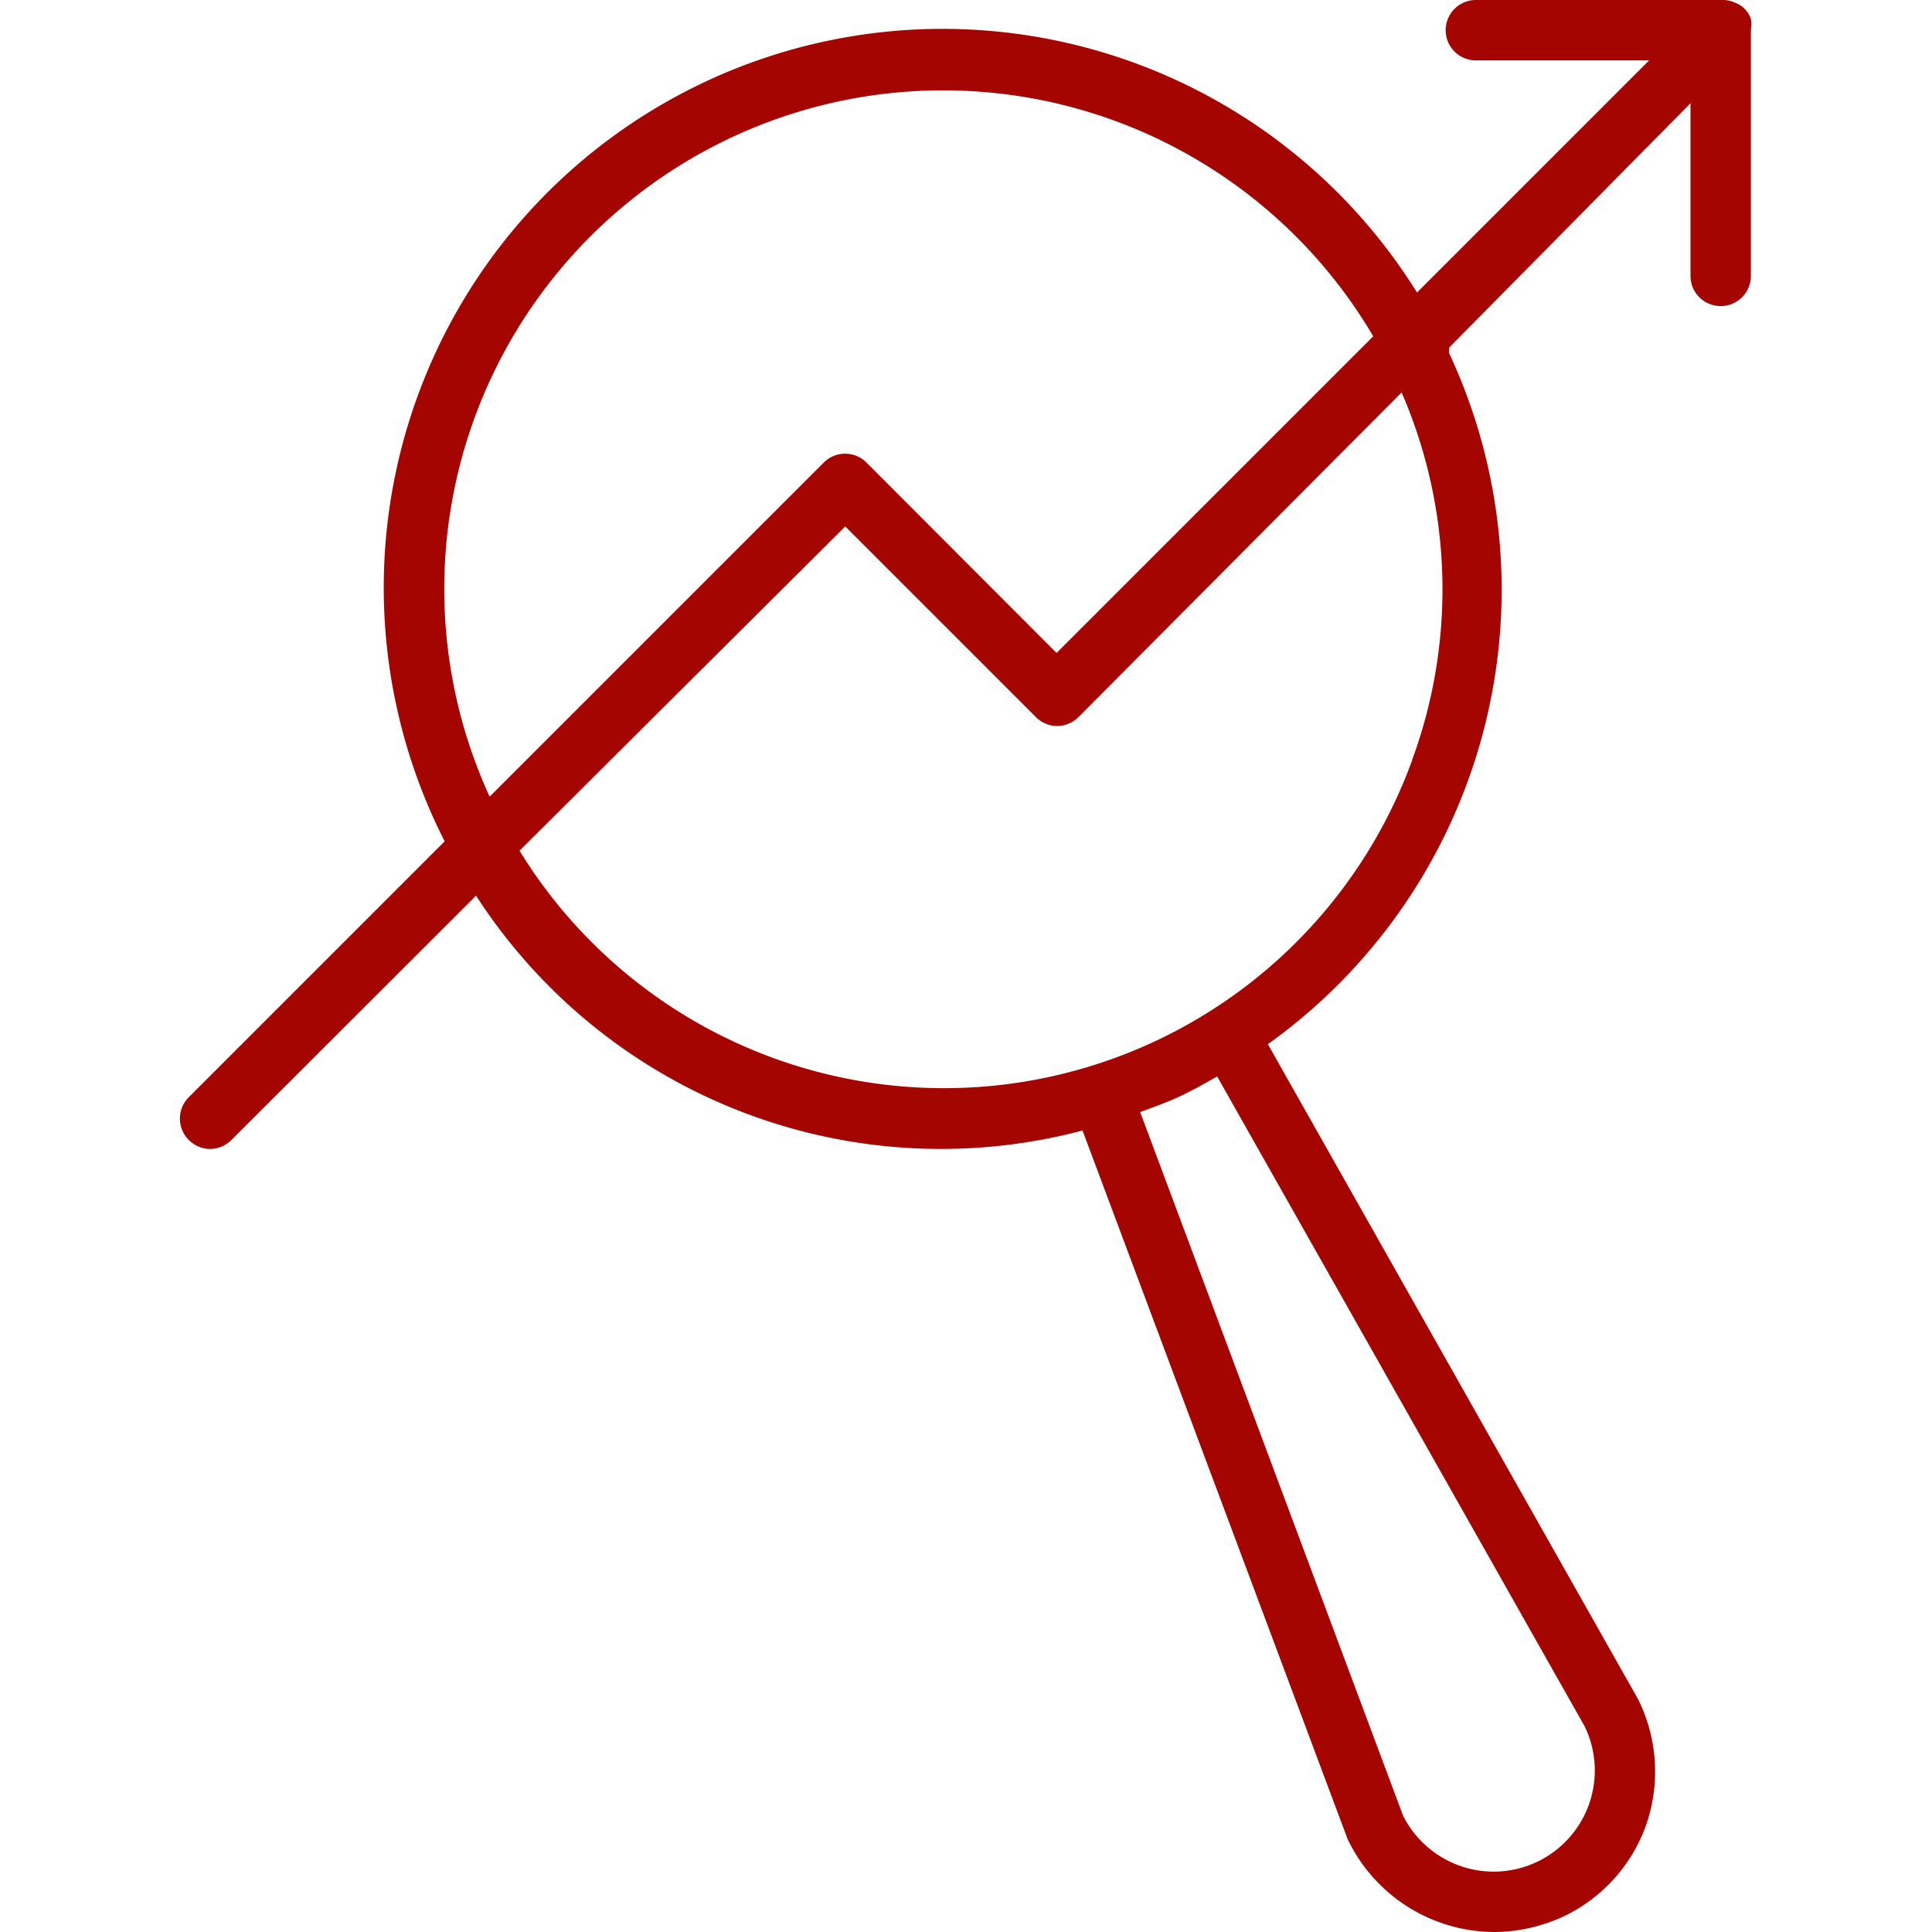
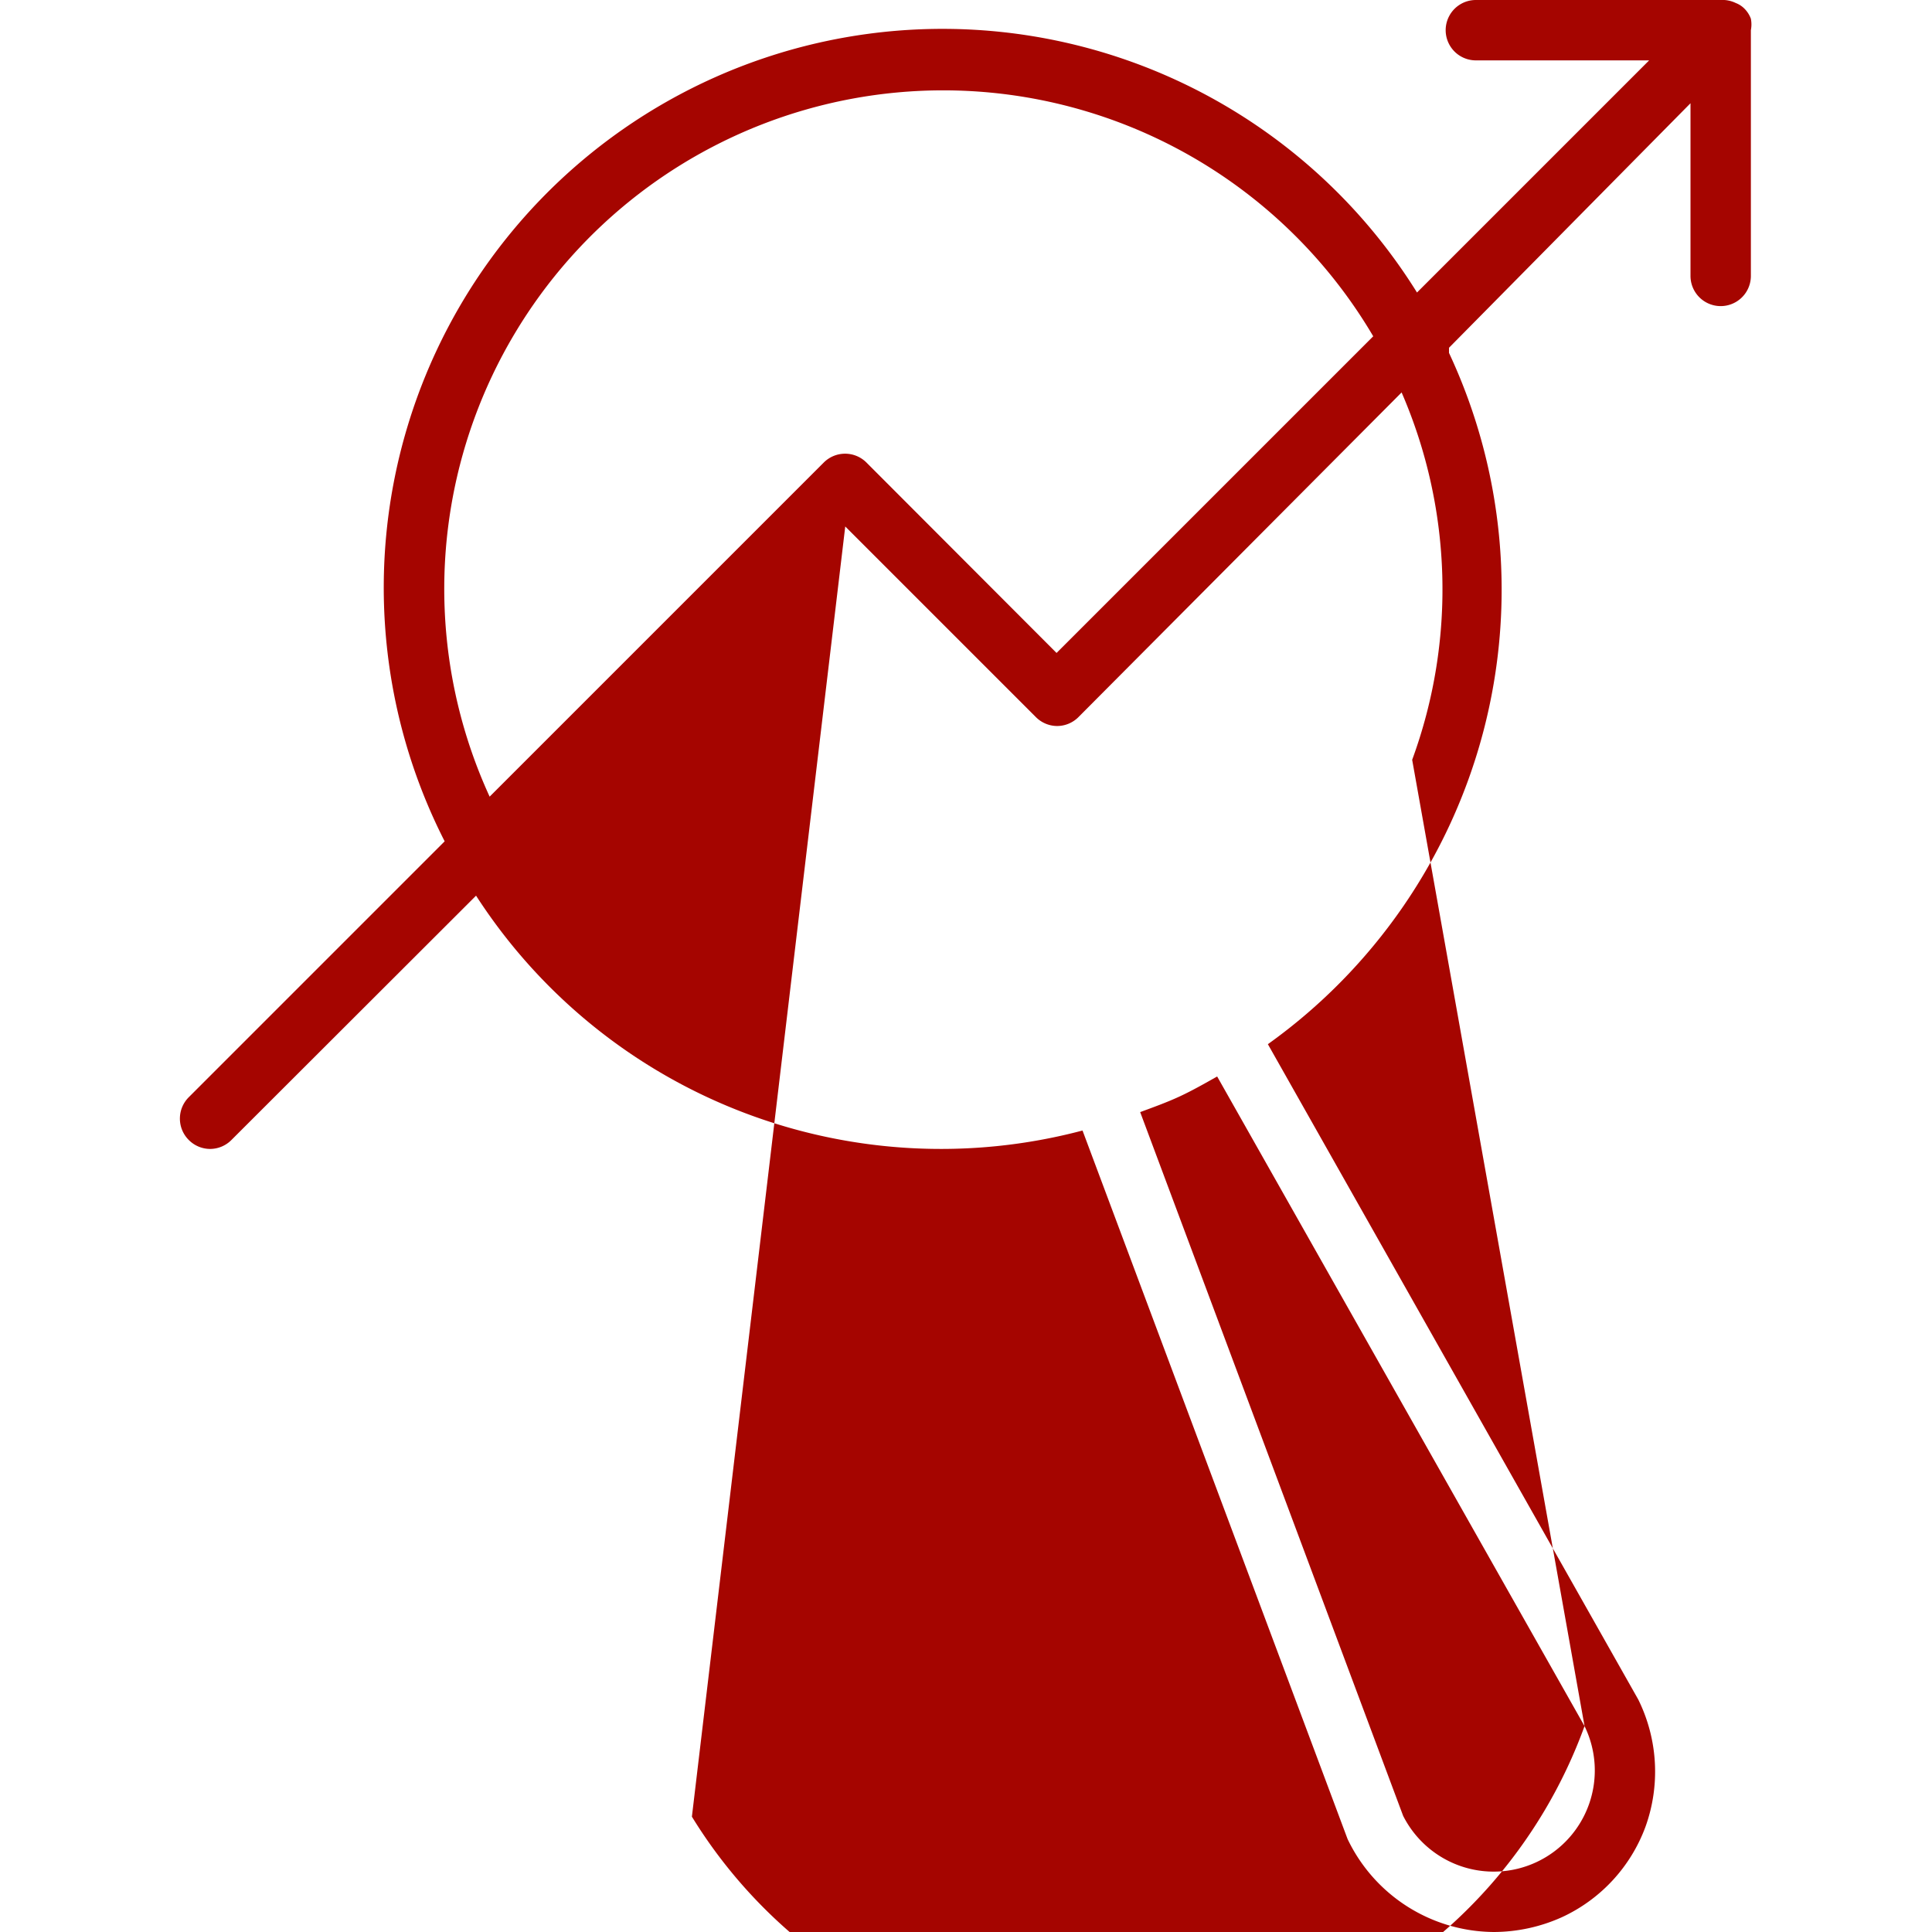
<svg xmlns="http://www.w3.org/2000/svg" id="Layer_1" data-name="Layer 1" viewBox="0 0 64 64">
-   <path style="fill:#a50500;" d="M58,.62a.93.93,0,0,0-.21-.33h0l0,0a.81.81,0,0,0-.29-.19A1,1,0,0,0,57,0H48.89a1,1,0,0,0,0,2h5.74L46.94,9.69A18.51,18.51,0,0,0,14.73,27.87L6.25,36.35a1,1,0,0,0,0,1.41,1,1,0,0,0,.71.3,1,1,0,0,0,.71-.3l8.1-8.09a18.33,18.33,0,0,0,20.09,7.78l8.78,23.47A5.41,5.41,0,0,0,49.49,64a5.53,5.53,0,0,0,2.25-.49,5.33,5.33,0,0,0,2.77-3,5.39,5.39,0,0,0-.24-4.21L42,34.59a18.51,18.51,0,0,0,6-22.9L48,11.52,56,3.42V9.14a1,1,0,1,0,2,0V1h0A1,1,0,0,0,58,.62ZM15.71,13.87a16.53,16.53,0,0,1,29.78-2.73L35,21.63,28.7,15.32a1,1,0,0,0-1.41,0L16.22,26.39A16.5,16.5,0,0,1,15.71,13.87ZM52.49,57.18a3.35,3.35,0,0,1-4.15,4.62,3.37,3.37,0,0,1-1.86-1.65L37.77,36.84c.43-.16.88-.32,1.31-.52s.83-.43,1.24-.66Zm-5.71-32h0a16.5,16.5,0,0,1-29.57,3L28,17.44l6.31,6.31a1,1,0,0,0,.71.3h0a1,1,0,0,0,.71-.3L46.43,13A16.39,16.39,0,0,1,46.78,25.17Z" />
+   <path style="fill:#a50500;" d="M58,.62a.93.93,0,0,0-.21-.33h0l0,0a.81.81,0,0,0-.29-.19A1,1,0,0,0,57,0H48.89a1,1,0,0,0,0,2h5.74L46.94,9.69A18.51,18.51,0,0,0,14.73,27.87L6.25,36.35a1,1,0,0,0,0,1.41,1,1,0,0,0,.71.3,1,1,0,0,0,.71-.3l8.1-8.09a18.33,18.33,0,0,0,20.09,7.78l8.78,23.47A5.41,5.41,0,0,0,49.49,64a5.53,5.53,0,0,0,2.25-.49,5.33,5.33,0,0,0,2.77-3,5.39,5.39,0,0,0-.24-4.21L42,34.59a18.51,18.51,0,0,0,6-22.9L48,11.52,56,3.42V9.14a1,1,0,1,0,2,0V1h0A1,1,0,0,0,58,.62ZM15.71,13.87a16.53,16.53,0,0,1,29.78-2.73L35,21.63,28.7,15.32a1,1,0,0,0-1.41,0L16.22,26.39A16.5,16.5,0,0,1,15.71,13.87ZM52.49,57.18a3.35,3.35,0,0,1-4.15,4.62,3.37,3.37,0,0,1-1.86-1.65L37.77,36.84c.43-.16.88-.32,1.31-.52s.83-.43,1.24-.66Zh0a16.5,16.5,0,0,1-29.57,3L28,17.44l6.31,6.31a1,1,0,0,0,.71.3h0a1,1,0,0,0,.71-.3L46.43,13A16.39,16.39,0,0,1,46.78,25.17Z" />
</svg>